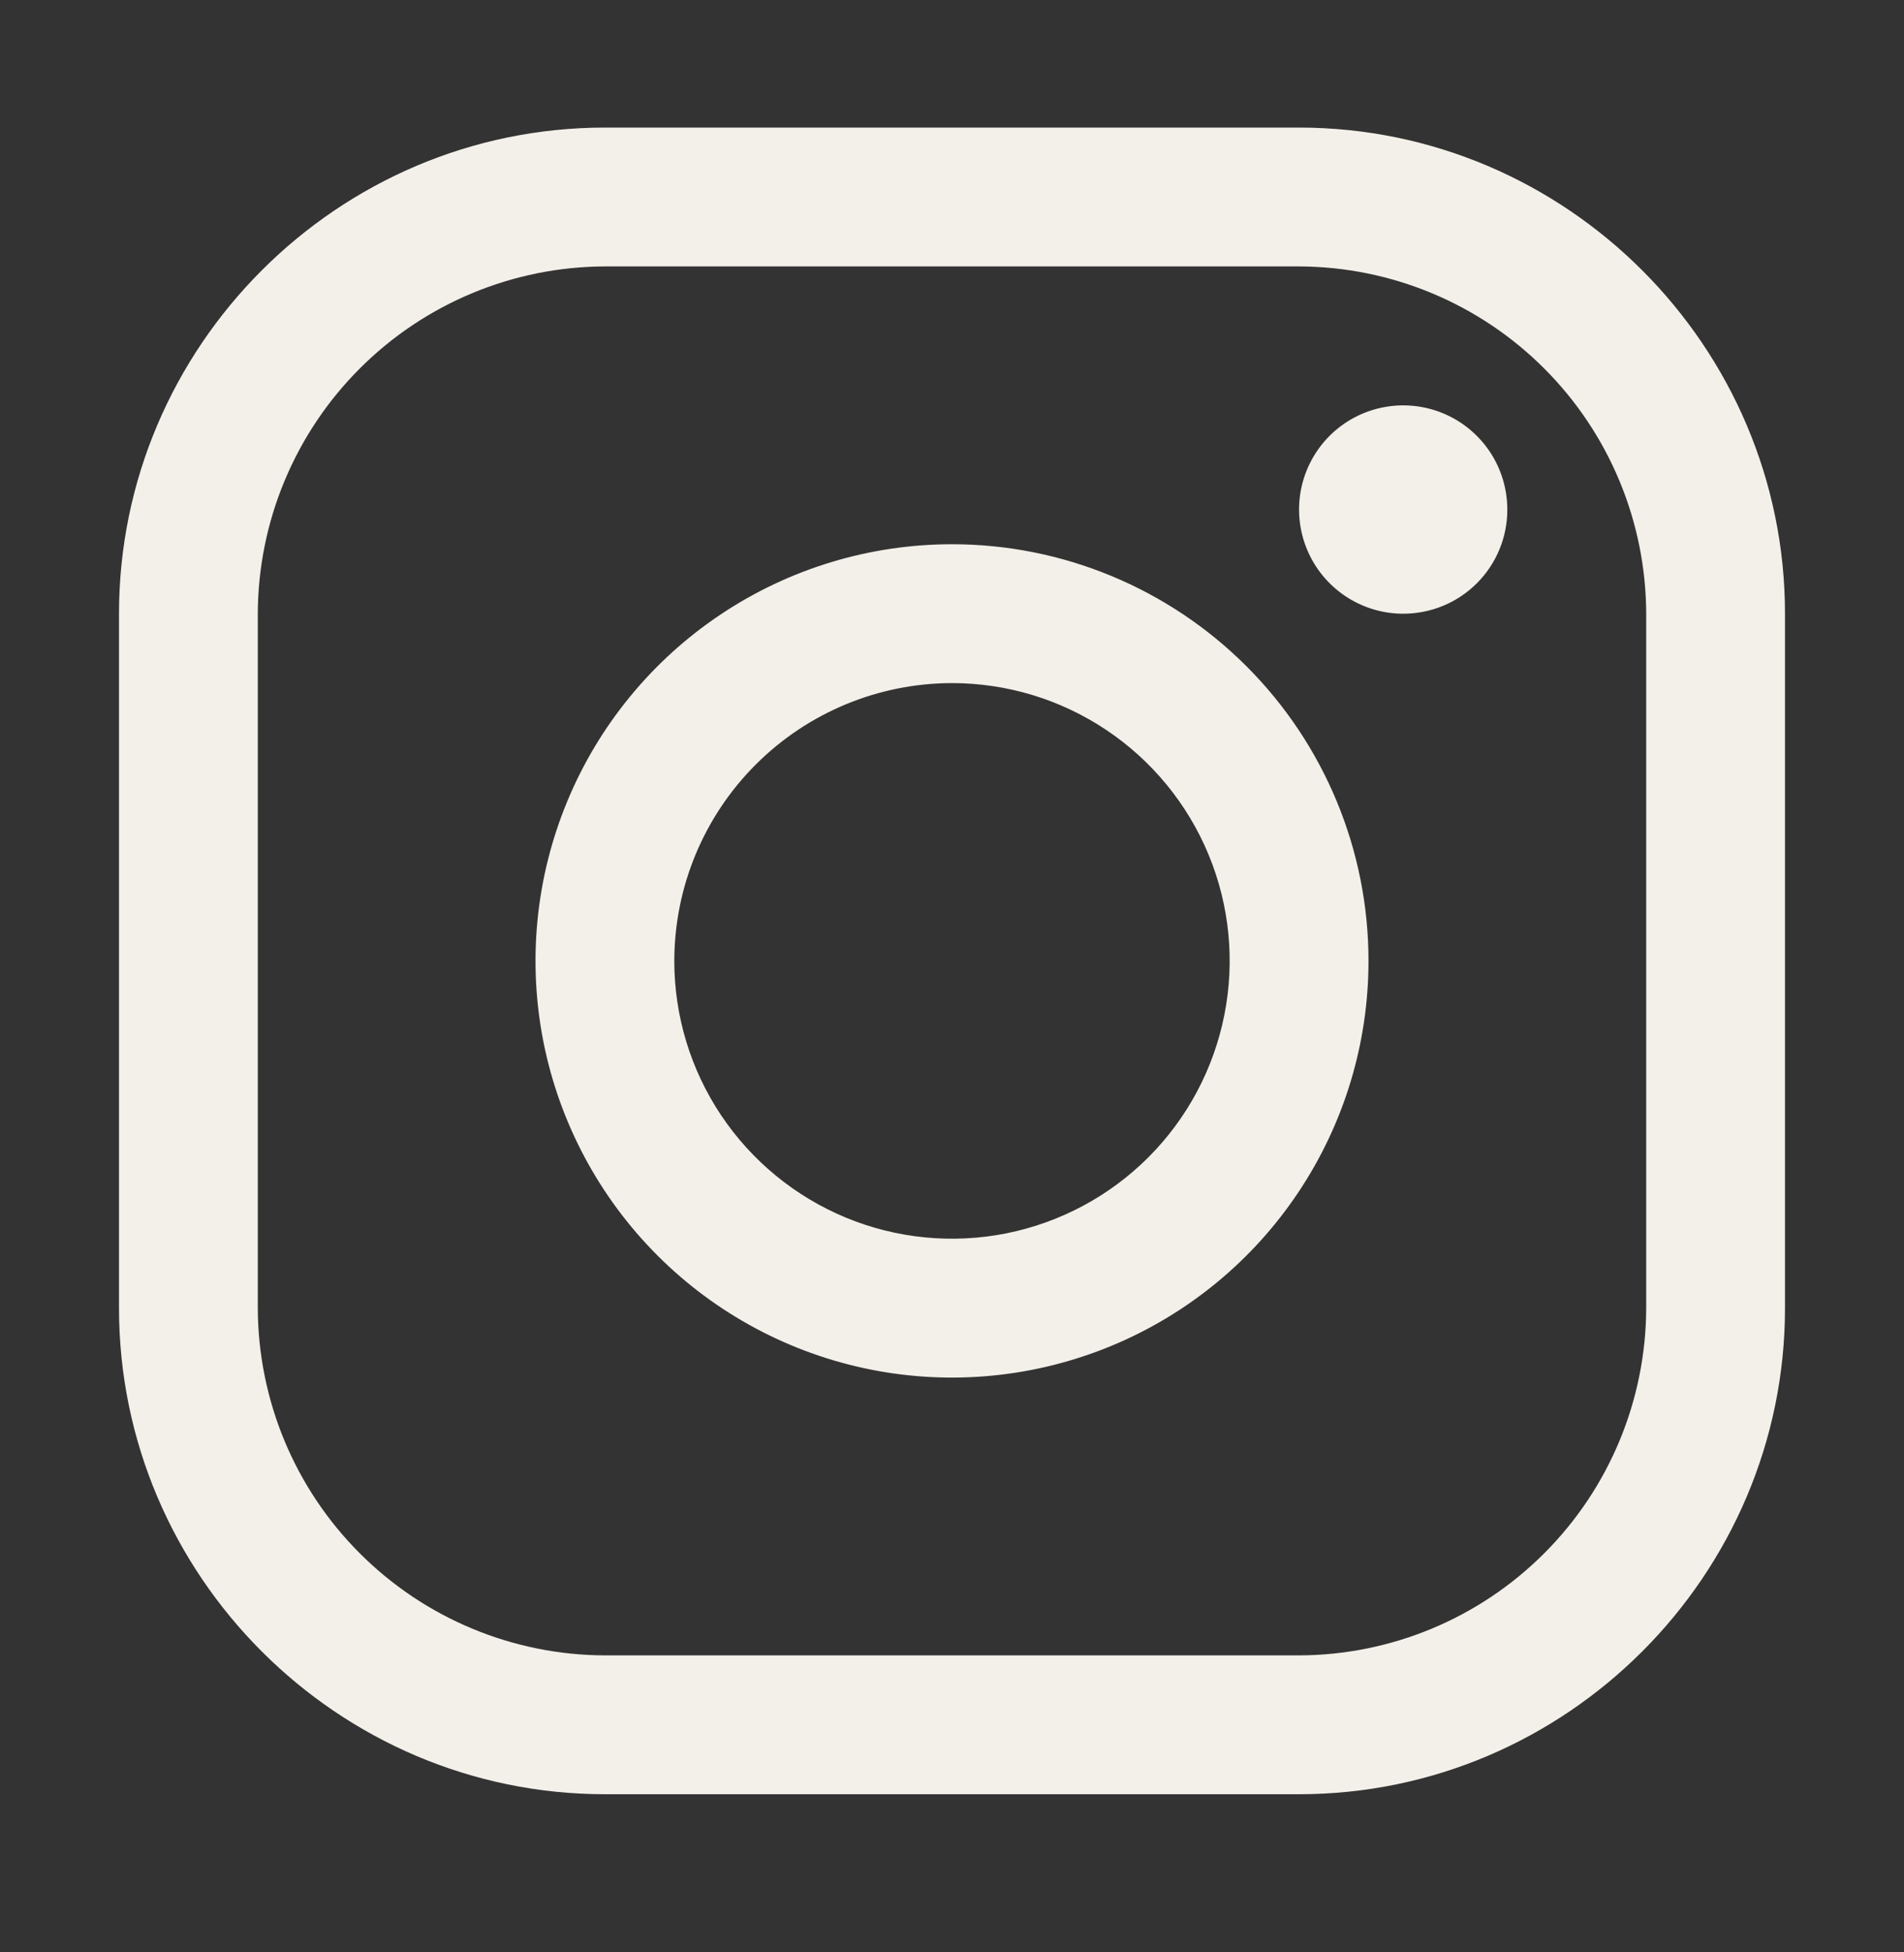
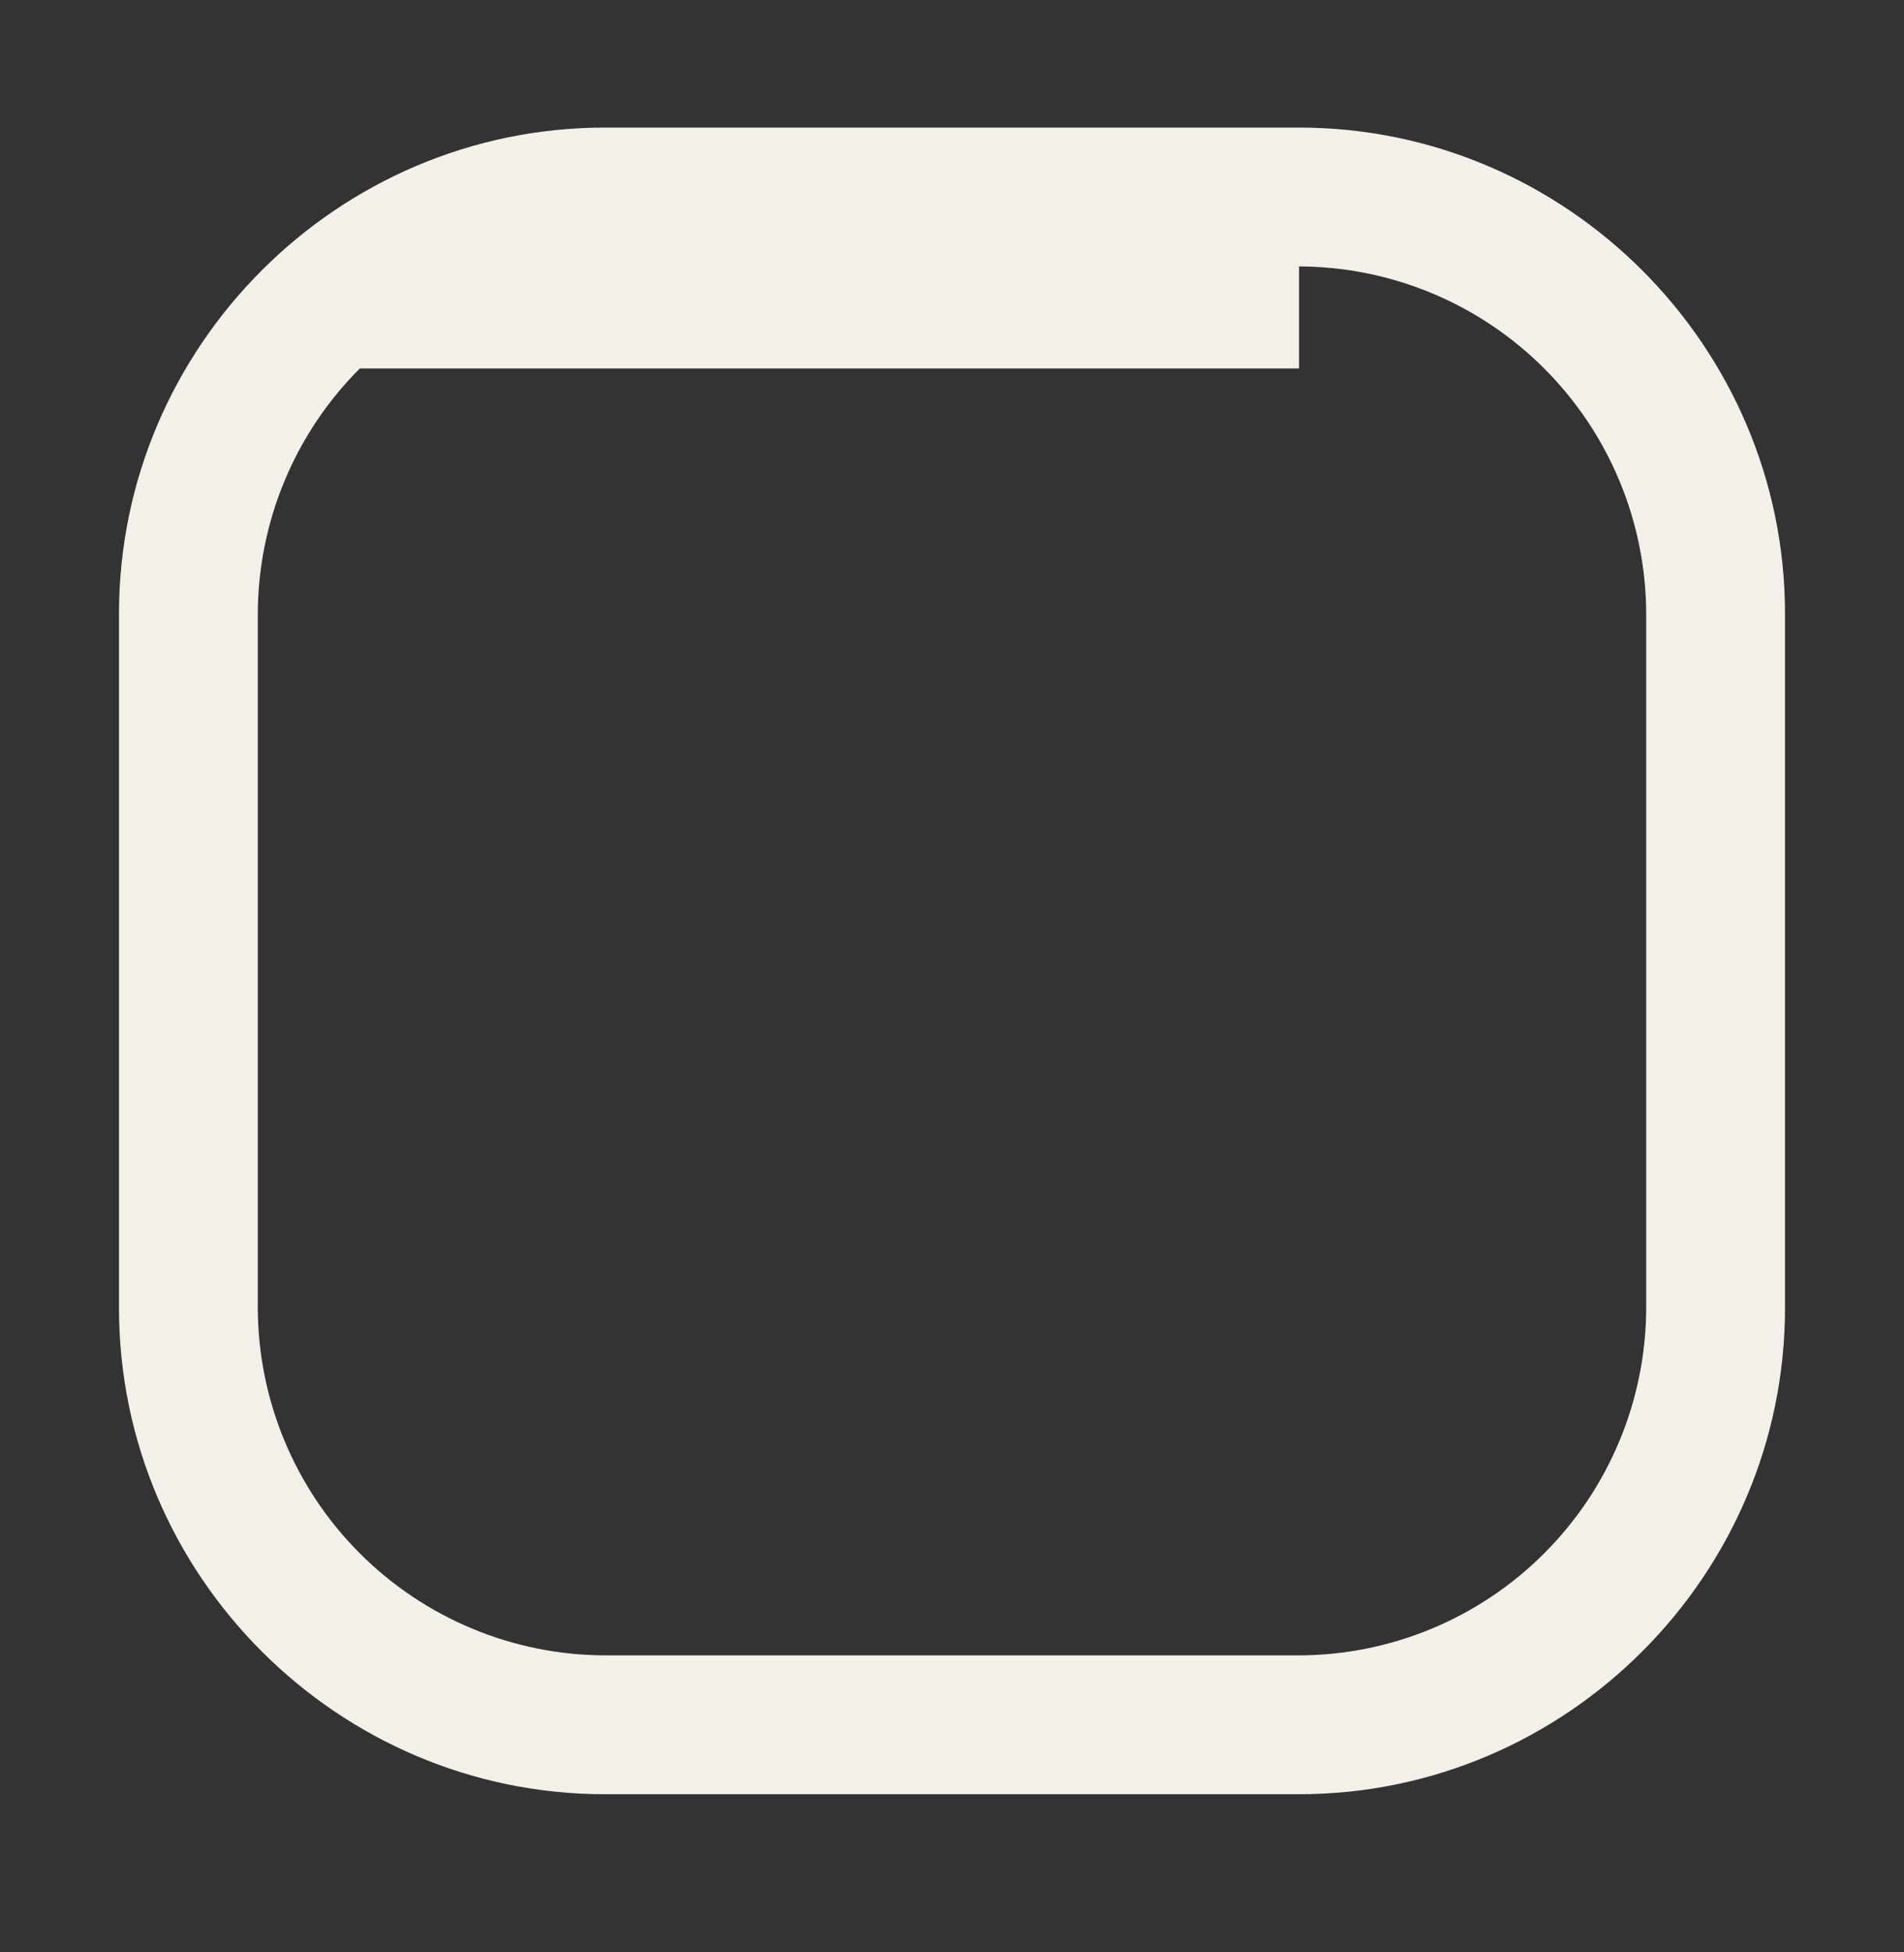
<svg xmlns="http://www.w3.org/2000/svg" width="40" height="41" viewBox="0 0 40 41" fill="none">
  <rect x="0" y="0" width="40" height="41" fill="#333333" stroke="none" />
-   <path d="M27.291 5.595C29.224 5.601 31.075 6.371 32.441 7.738C33.808 9.104 34.578 10.955 34.584 12.887V27.47C34.578 29.403 33.808 31.254 32.441 32.62C31.075 33.987 29.224 34.757 27.291 34.763H12.709C10.776 34.757 8.925 33.987 7.559 32.62C6.192 31.254 5.422 29.403 5.416 27.47V12.887C5.422 10.955 6.192 9.104 7.559 7.738C8.925 6.371 10.776 5.601 12.709 5.595H27.291ZM27.291 2.679H12.709C7.094 2.679 2.5 7.273 2.5 12.887V27.47C2.5 33.085 7.094 37.679 12.709 37.679H27.291C32.906 37.679 37.5 33.085 37.5 27.47V12.887C37.5 7.273 32.906 2.679 27.291 2.679Z" fill="#F3F0E9" />
-   <path d="M29.479 12.888C29.046 12.888 28.623 12.759 28.264 12.519C27.904 12.278 27.623 11.937 27.458 11.537C27.292 11.137 27.249 10.698 27.333 10.273C27.418 9.849 27.626 9.459 27.932 9.153C28.238 8.847 28.628 8.639 29.052 8.555C29.477 8.47 29.916 8.514 30.316 8.679C30.716 8.845 31.057 9.125 31.298 9.485C31.538 9.845 31.666 10.267 31.666 10.7C31.667 10.988 31.611 11.272 31.501 11.538C31.391 11.804 31.23 12.045 31.027 12.248C30.824 12.451 30.582 12.613 30.317 12.722C30.051 12.832 29.766 12.888 29.479 12.888ZM20 14.345C21.154 14.345 22.282 14.688 23.241 15.329C24.2 15.97 24.948 16.881 25.39 17.947C25.831 19.012 25.947 20.185 25.721 21.317C25.496 22.449 24.941 23.488 24.125 24.304C23.309 25.12 22.27 25.675 21.138 25.901C20.006 26.126 18.834 26.01 17.768 25.569C16.702 25.127 15.791 24.379 15.149 23.42C14.508 22.461 14.166 21.333 14.166 20.179C14.168 18.632 14.783 17.149 15.877 16.056C16.971 14.962 18.453 14.347 20 14.345ZM20 11.429C18.269 11.429 16.578 11.942 15.139 12.904C13.7 13.865 12.578 15.232 11.916 16.831C11.254 18.429 11.081 20.189 11.418 21.886C11.756 23.583 12.589 25.142 13.813 26.366C15.037 27.59 16.596 28.423 18.293 28.761C19.99 29.099 21.75 28.925 23.349 28.263C24.947 27.601 26.314 26.479 27.275 25.04C28.237 23.601 28.75 21.91 28.75 20.179C28.75 17.858 27.828 15.633 26.187 13.992C24.546 12.351 22.321 11.429 20 11.429Z" fill="#F3F0E9" />
+   <path d="M27.291 5.595C29.224 5.601 31.075 6.371 32.441 7.738C33.808 9.104 34.578 10.955 34.584 12.887V27.47C34.578 29.403 33.808 31.254 32.441 32.62C31.075 33.987 29.224 34.757 27.291 34.763H12.709C10.776 34.757 8.925 33.987 7.559 32.62C6.192 31.254 5.422 29.403 5.416 27.47V12.887C5.422 10.955 6.192 9.104 7.559 7.738H27.291ZM27.291 2.679H12.709C7.094 2.679 2.5 7.273 2.5 12.887V27.47C2.5 33.085 7.094 37.679 12.709 37.679H27.291C32.906 37.679 37.5 33.085 37.5 27.47V12.887C37.5 7.273 32.906 2.679 27.291 2.679Z" fill="#F3F0E9" />
</svg>